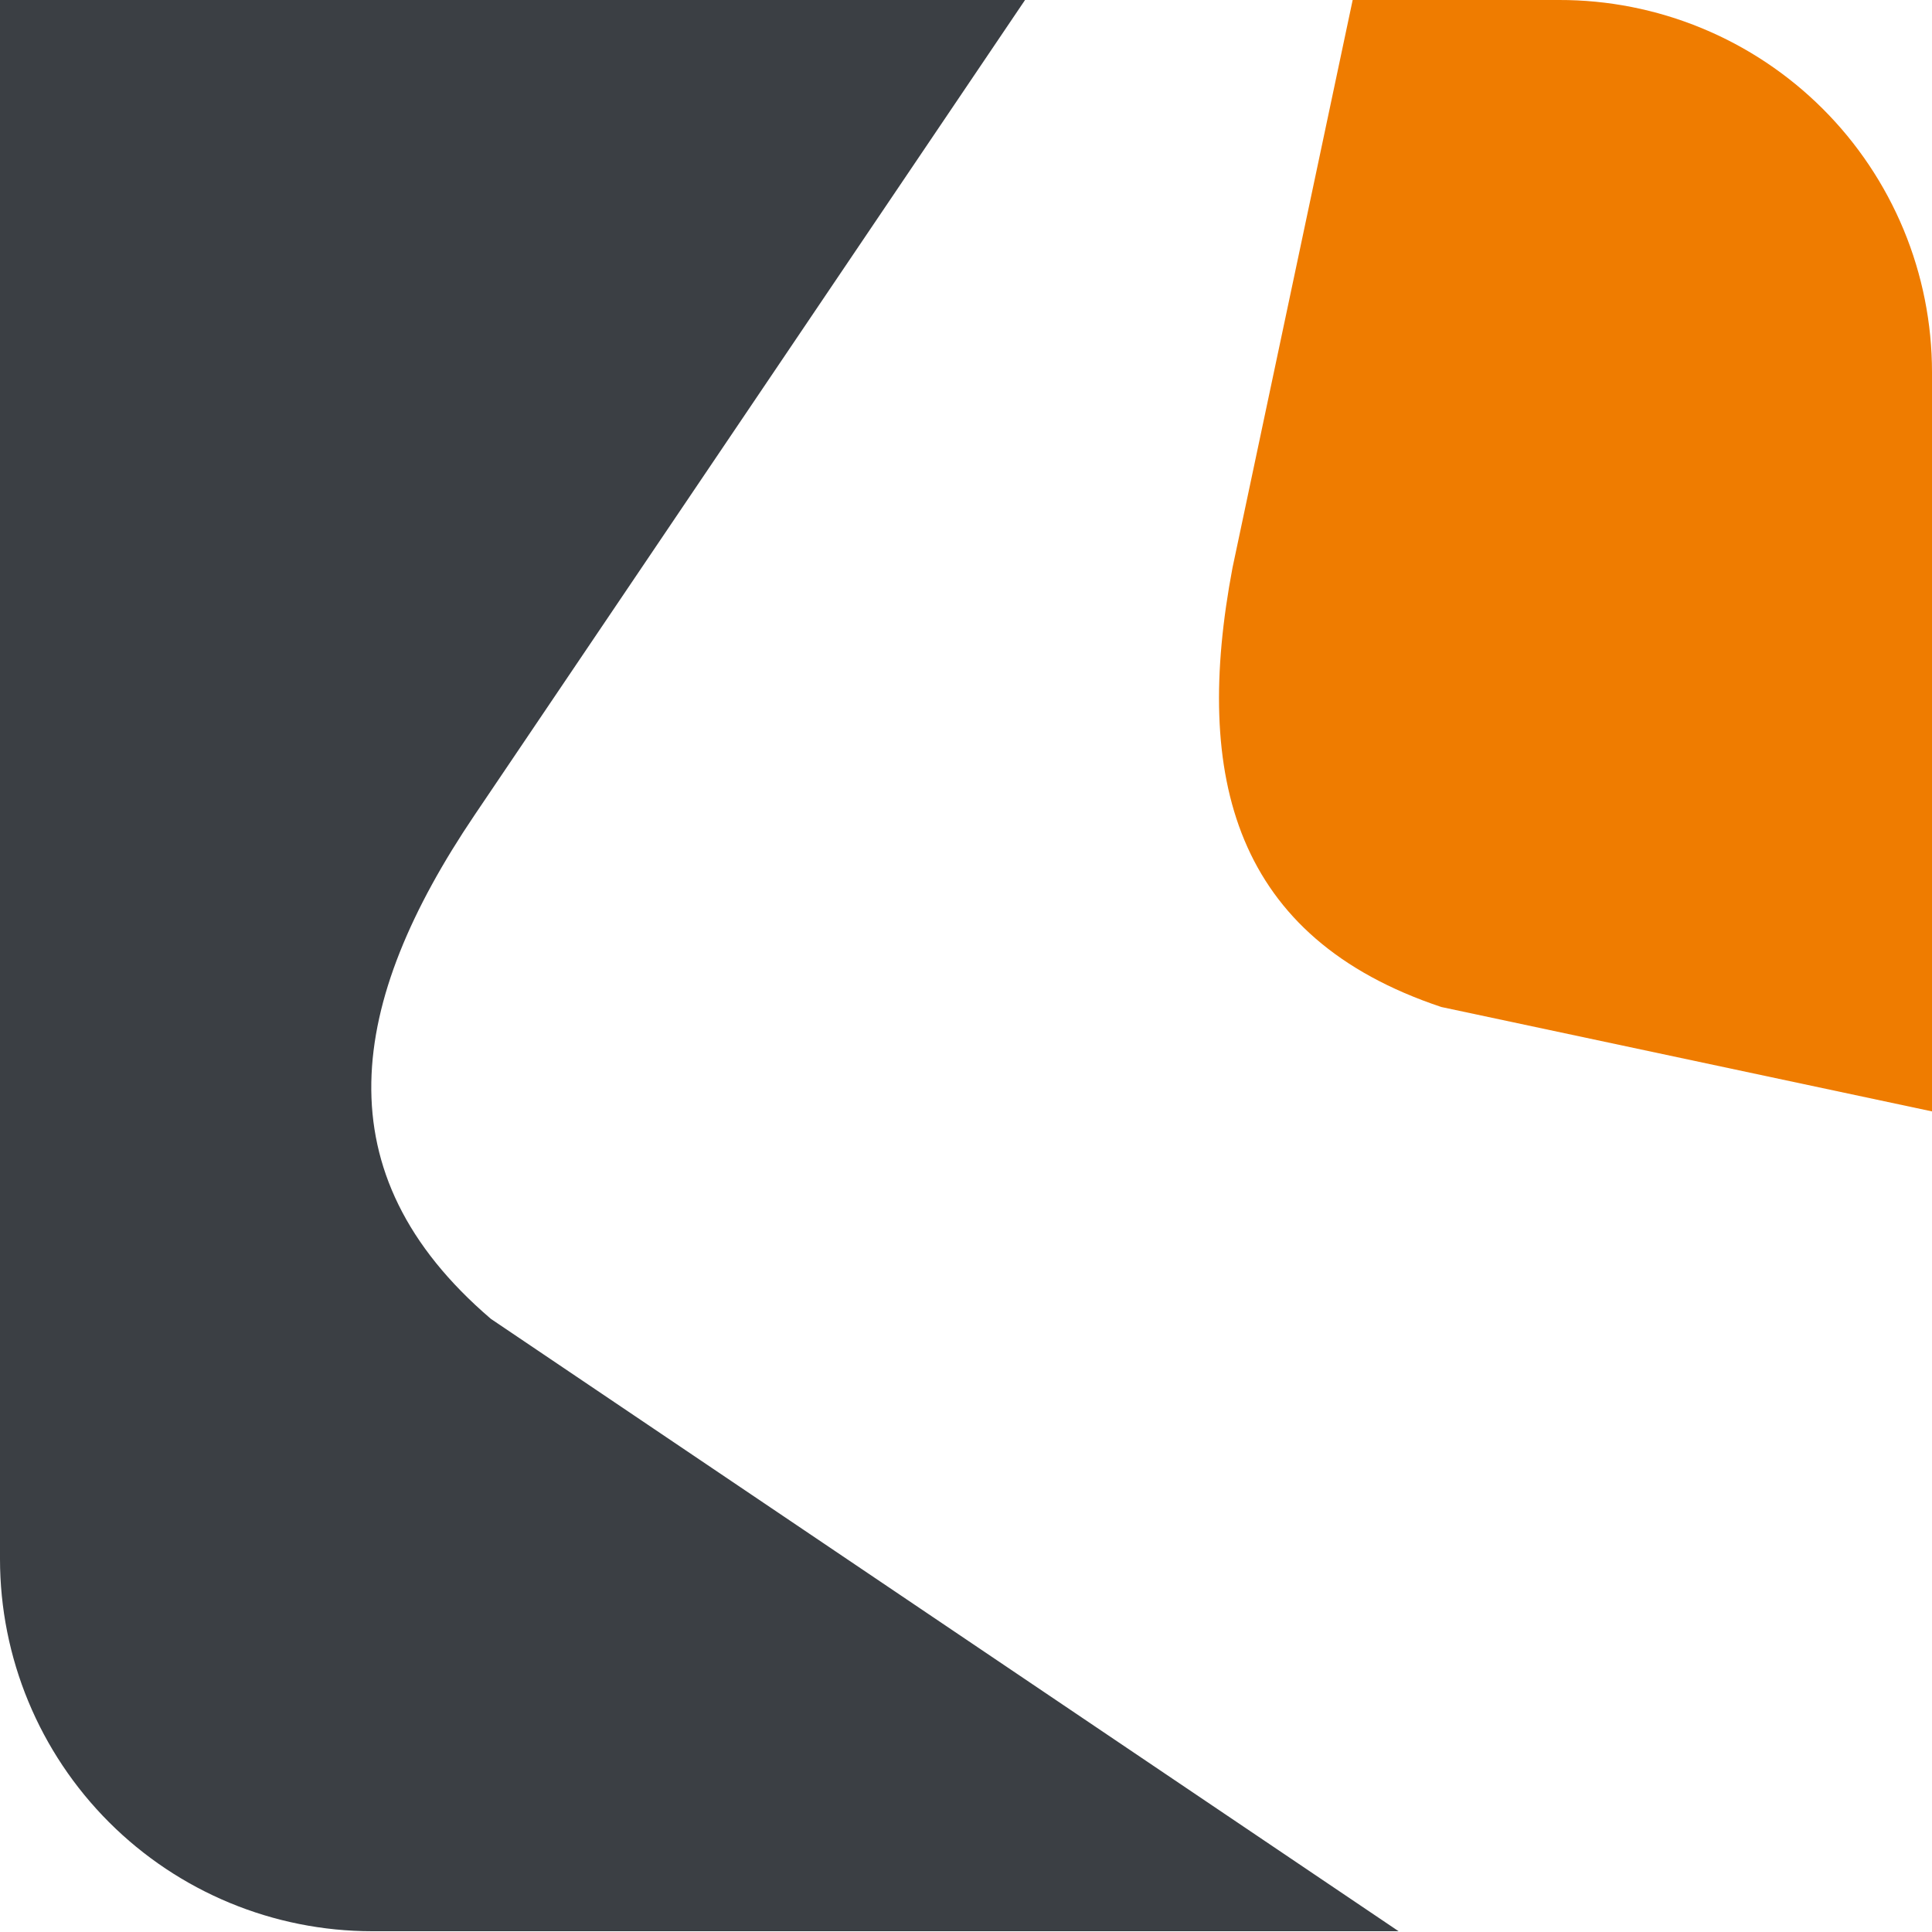
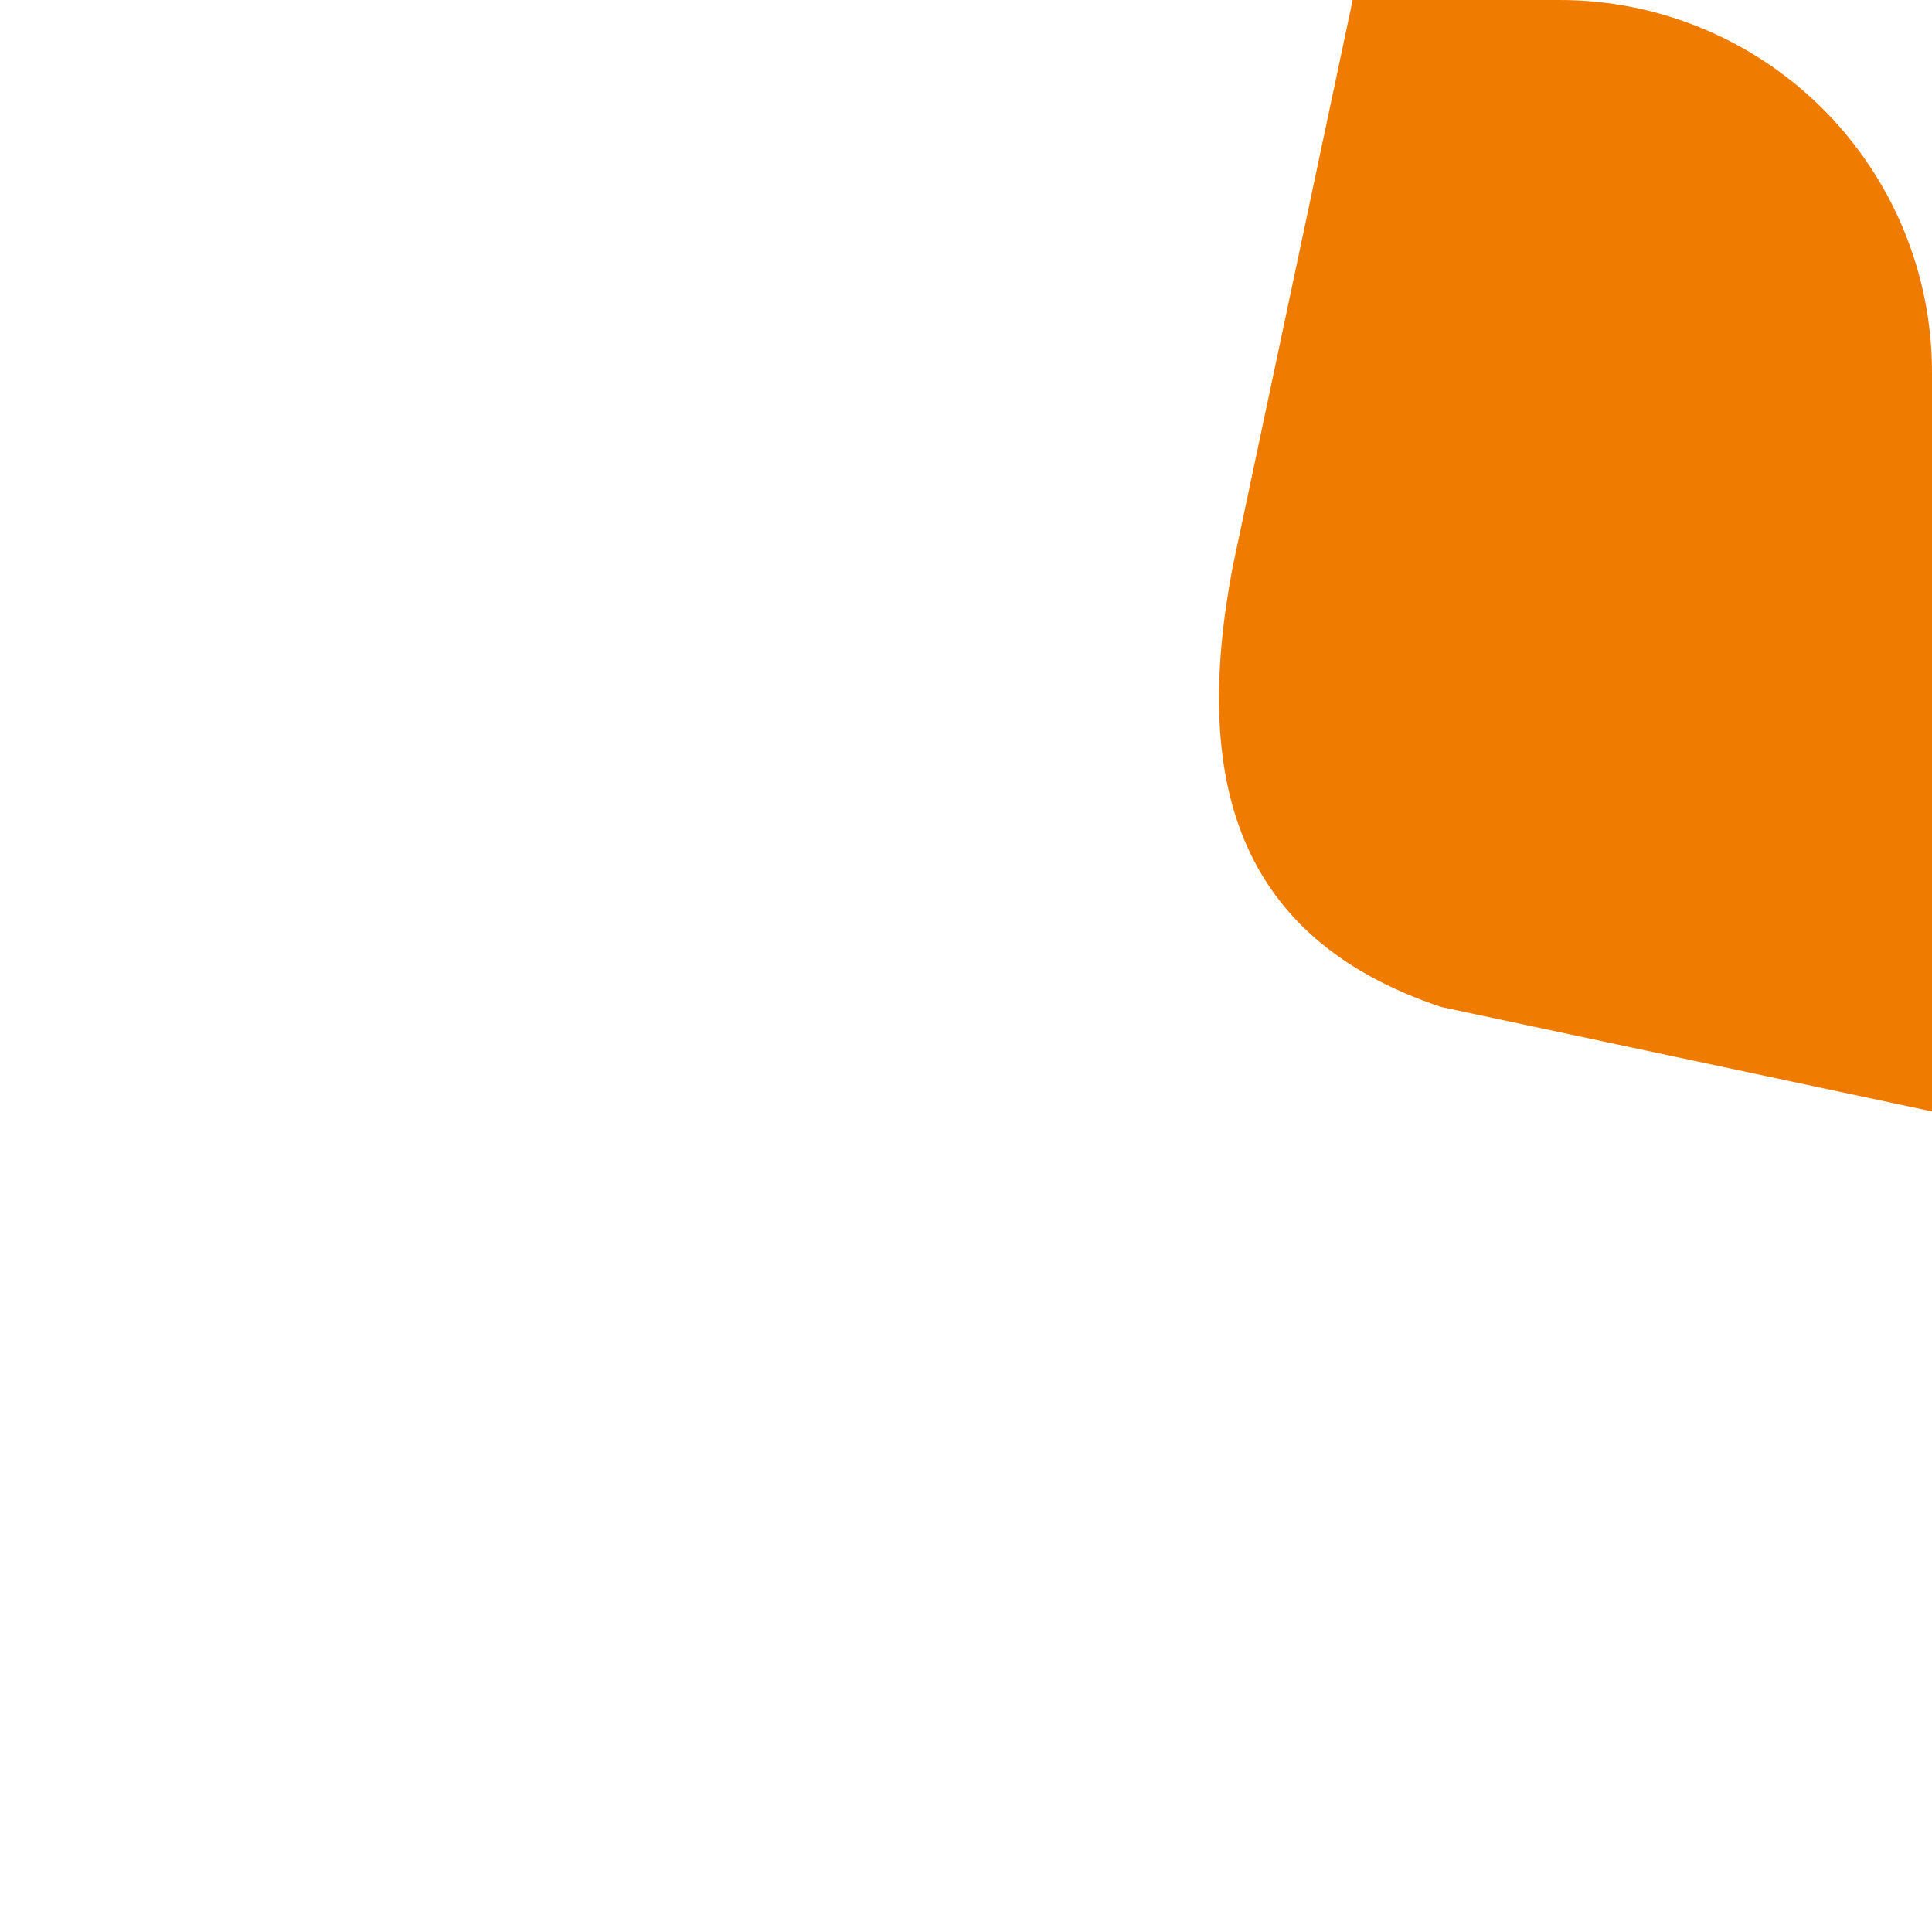
<svg xmlns="http://www.w3.org/2000/svg" width="50" height="50" viewBox="0 0 50 50" fill="none">
-   <path d="M12.281 21.095C9.015 25.933 8.283 30.35 12.704 34.132L36.196 49.98H9.634C7.079 49.98 4.628 48.965 2.822 47.159C1.015 45.352 0 42.902 0 40.347L0 0H26.528L12.281 21.095Z" fill="#3B3F44" />
  <path d="M31.897 14.694C30.87 20.127 31.946 24.273 37.301 26.061L50 28.763V9.634C50 8.367 49.75 7.112 49.265 5.942C48.779 4.772 48.068 3.709 47.172 2.815C46.275 1.92 45.211 1.211 44.039 0.728C42.868 0.245 41.614 -0.003 40.347 2.00428e-05H35.007L31.897 14.694Z" fill="#EF7C00" />
</svg>